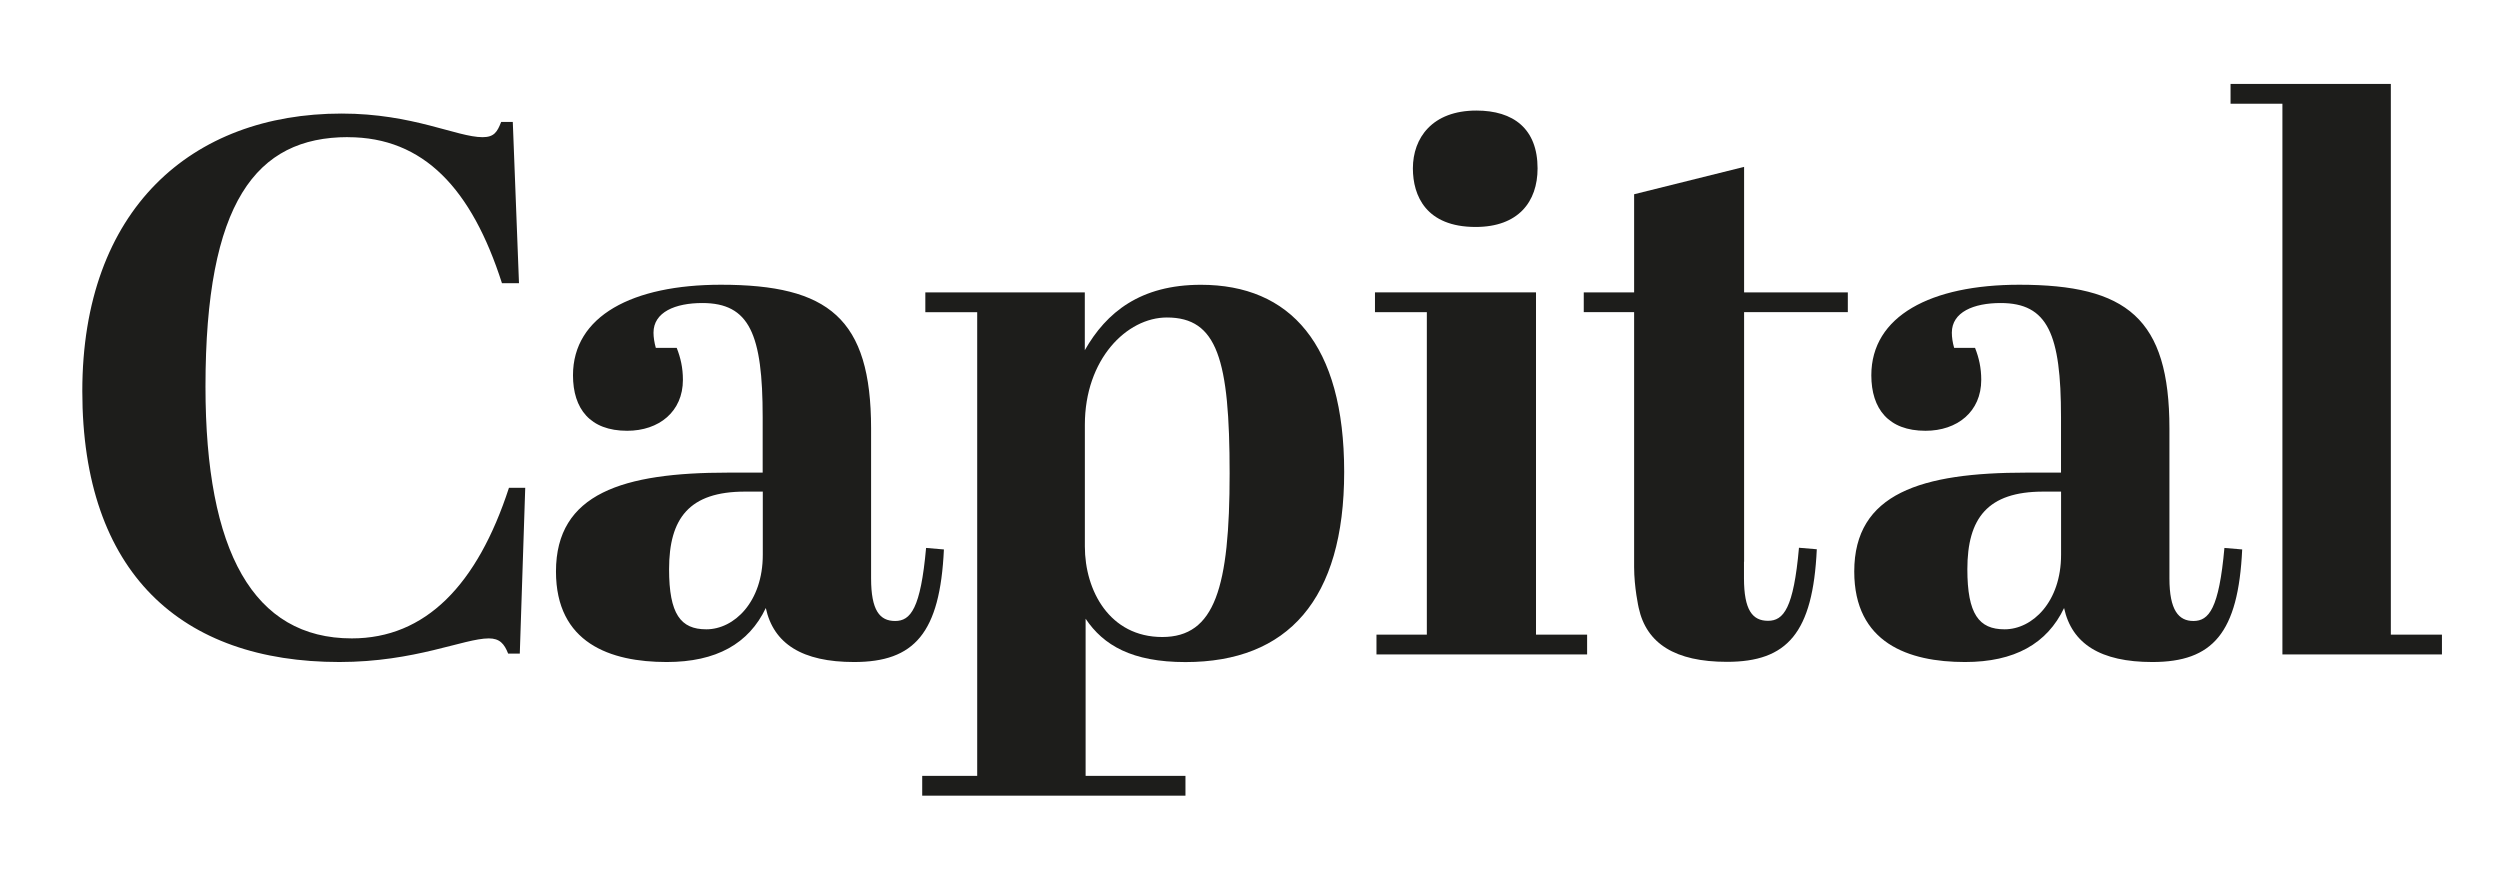
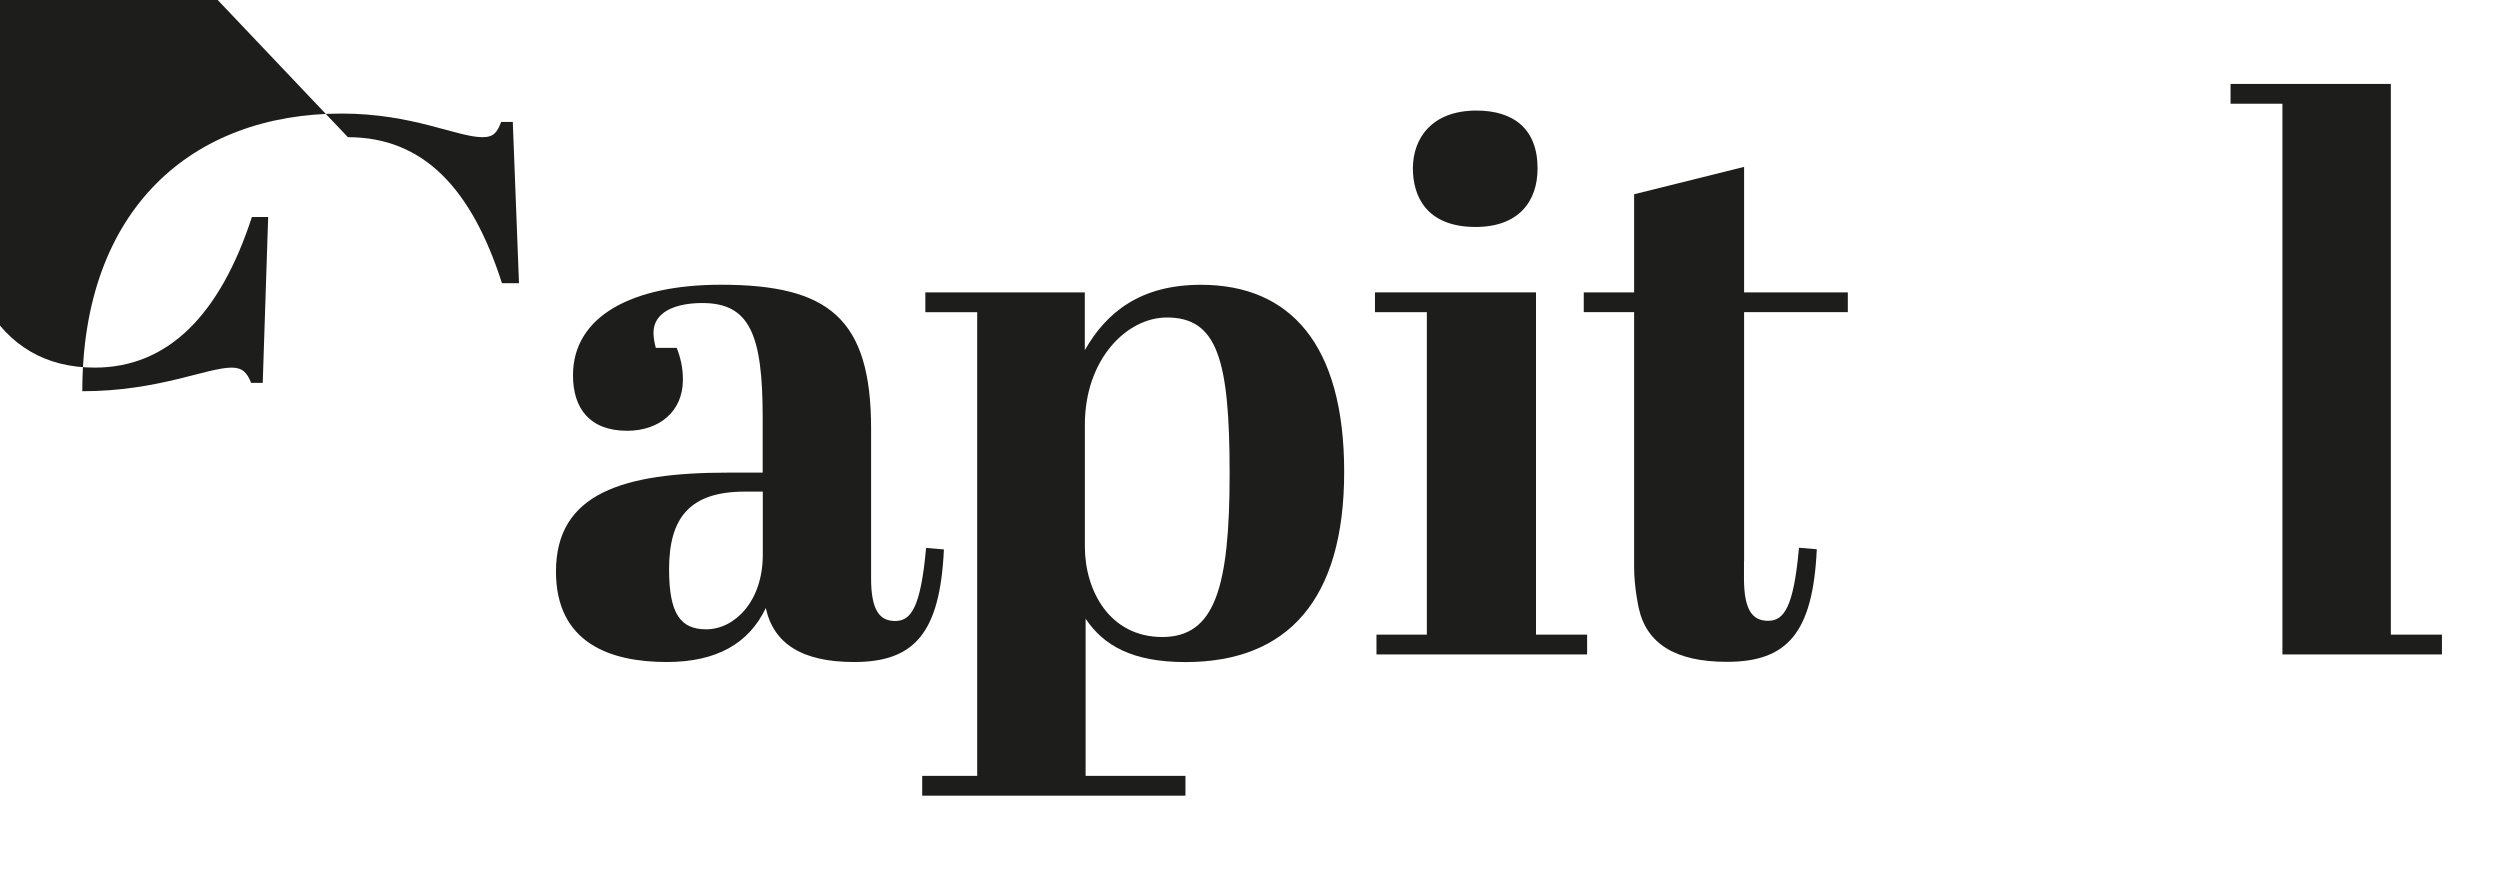
<svg xmlns="http://www.w3.org/2000/svg" id="Ebene_1" version="1.1" viewBox="0 0 431.9 150.58">
  <defs>
    <style>
      .st0 {
        fill: #1d1d1b;
      }
    </style>
  </defs>
  <polygon class="st0" points="385.35 14.5 385.35 17.92 394.31 17.92 394.31 109.64 394.31 109.64 394.31 113.06 421.87 113.06 421.87 109.64 413.04 109.64 413.04 14.5 385.35 14.5 385.35 14.5" />
-   <path class="st0" d="M346.3,108.72c-4.42,0-6.42-2.63-6.42-10.38,0-8.8,3.48-13.41,13.11-13.41h3.08v10.91c0,8.15-4.95,12.88-9.76,12.88M350.04,81.65c-18.06,0-29.7,3.55-29.7,17.08,0,12.35,9.37,15.64,19.13,15.64,8.56,0,14.18-3.16,17.12-9.33,1.34,6.18,6.29,9.33,15.25,9.33,10.43,0,14.85-4.99,15.52-19.45l-3.07-.26c-.94,10.51-2.68,12.62-5.36,12.62-2.54,0-4.14-1.84-4.14-7.36v-25.89c0-19.05-7.36-24.84-25.95-24.84-15.25,0-25.55,5.39-25.55,15.64,0,5.78,2.95,9.59,9.36,9.59,5.48,0,9.63-3.29,9.63-8.8,0-2.1-.4-3.81-1.07-5.52h-3.61c-.27-.92-.4-1.84-.4-2.63,0-3.55,3.75-5.12,8.43-5.12,8.16,0,10.43,5.39,10.43,19.71v9.59h-6.02Z" />
  <polygon class="st0" points="237.54 50.51 237.54 53.93 246.5 53.93 246.5 109.64 237.8 109.64 237.8 113.06 274.19 113.06 274.19 109.64 265.36 109.64 265.36 50.51 237.54 50.51 237.54 50.51" />
  <path class="st0" d="M244.09,29.09c0,4.73,2.27,10.12,10.84,10.12,7.36,0,10.7-4.34,10.7-10.12,0-6.83-4.15-9.99-10.57-9.99-7.63,0-10.97,4.73-10.97,9.99" />
  <path class="st0" d="M187.42,50.51h-27.56v3.42h8.96v80.11h-9.5v3.42h45.48v-3.42h-17.25v-27.15c3.08,4.6,8.02,7.49,17.25,7.49,17.66,0,27.42-10.77,27.42-32.85s-9.37-32.33-24.75-32.33c-10.44,0-16.32,4.73-20.06,11.3v-9.99h0ZM201.59,54.85c8.7,0,10.84,7.23,10.84,26.94s-2.54,28.26-11.64,28.26-13.37-8.02-13.37-15.64v-21.03c0-11.3,7.22-18.53,14.18-18.53" />
  <path class="st0" d="M122.01,108.72c-4.42,0-6.42-2.63-6.42-10.38,0-8.8,3.48-13.41,13.11-13.41h3.08v10.91c0,8.15-4.95,12.88-9.76,12.88M125.75,81.65c-18.06,0-29.7,3.55-29.7,17.08,0,12.35,9.36,15.64,19.13,15.64,8.56,0,14.18-3.16,17.12-9.33,1.34,6.18,6.29,9.33,15.25,9.33,10.43,0,14.85-4.99,15.52-19.45l-3.08-.26c-.94,10.51-2.68,12.62-5.35,12.62s-4.15-1.84-4.15-7.36v-25.89c0-19.05-7.36-24.84-25.95-24.84-15.25,0-25.55,5.39-25.55,15.64,0,5.78,2.94,9.59,9.36,9.59,5.48,0,9.63-3.29,9.63-8.8,0-2.1-.4-3.81-1.07-5.52h-3.61c-.26-.92-.4-1.84-.4-2.63,0-3.55,3.75-5.12,8.43-5.12,8.16,0,10.43,5.39,10.43,19.71v9.59h-6.02Z" />
-   <path class="st0" d="M60.1,23.7c13.11,0,21.4,8.94,26.62,25.23h2.94l-1.07-27.86h-2.01c-.67,1.71-1.2,2.63-3.21,2.63-4.41,0-12.04-4.08-24.34-4.08-25.95,0-44.81,16.56-44.81,47.97s17.12,46.78,44.41,46.78c13.11,0,21.54-4.08,25.82-4.08,1.87,0,2.67.92,3.34,2.63h2.01l.94-28.65h-2.81c-5.48,16.82-14.44,26.02-27.15,26.02-16.99,0-25.28-14.98-25.28-43.5,0-31.8,8.7-43.1,24.61-43.1" />
+   <path class="st0" d="M60.1,23.7c13.11,0,21.4,8.94,26.62,25.23h2.94l-1.07-27.86h-2.01c-.67,1.71-1.2,2.63-3.21,2.63-4.41,0-12.04-4.08-24.34-4.08-25.95,0-44.81,16.56-44.81,47.97c13.11,0,21.54-4.08,25.82-4.08,1.87,0,2.67.92,3.34,2.63h2.01l.94-28.65h-2.81c-5.48,16.82-14.44,26.02-27.15,26.02-16.99,0-25.28-14.98-25.28-43.5,0-31.8,8.7-43.1,24.61-43.1" />
  <path class="st0" d="M301.31,97.03v-43.1h17.92v-3.42h-17.92v-21.68l-19,4.73v16.95h-8.7v3.42h8.7v44c0,3.59.79,7.08.79,7.08,1.34,6.17,6.29,9.33,15.25,9.33,10.43,0,14.85-4.99,15.52-19.45l-3.08-.26c-.93,10.51-2.67,12.62-5.35,12.62s-4.15-1.84-4.15-7.36v-2.84h.01Z" />
</svg>